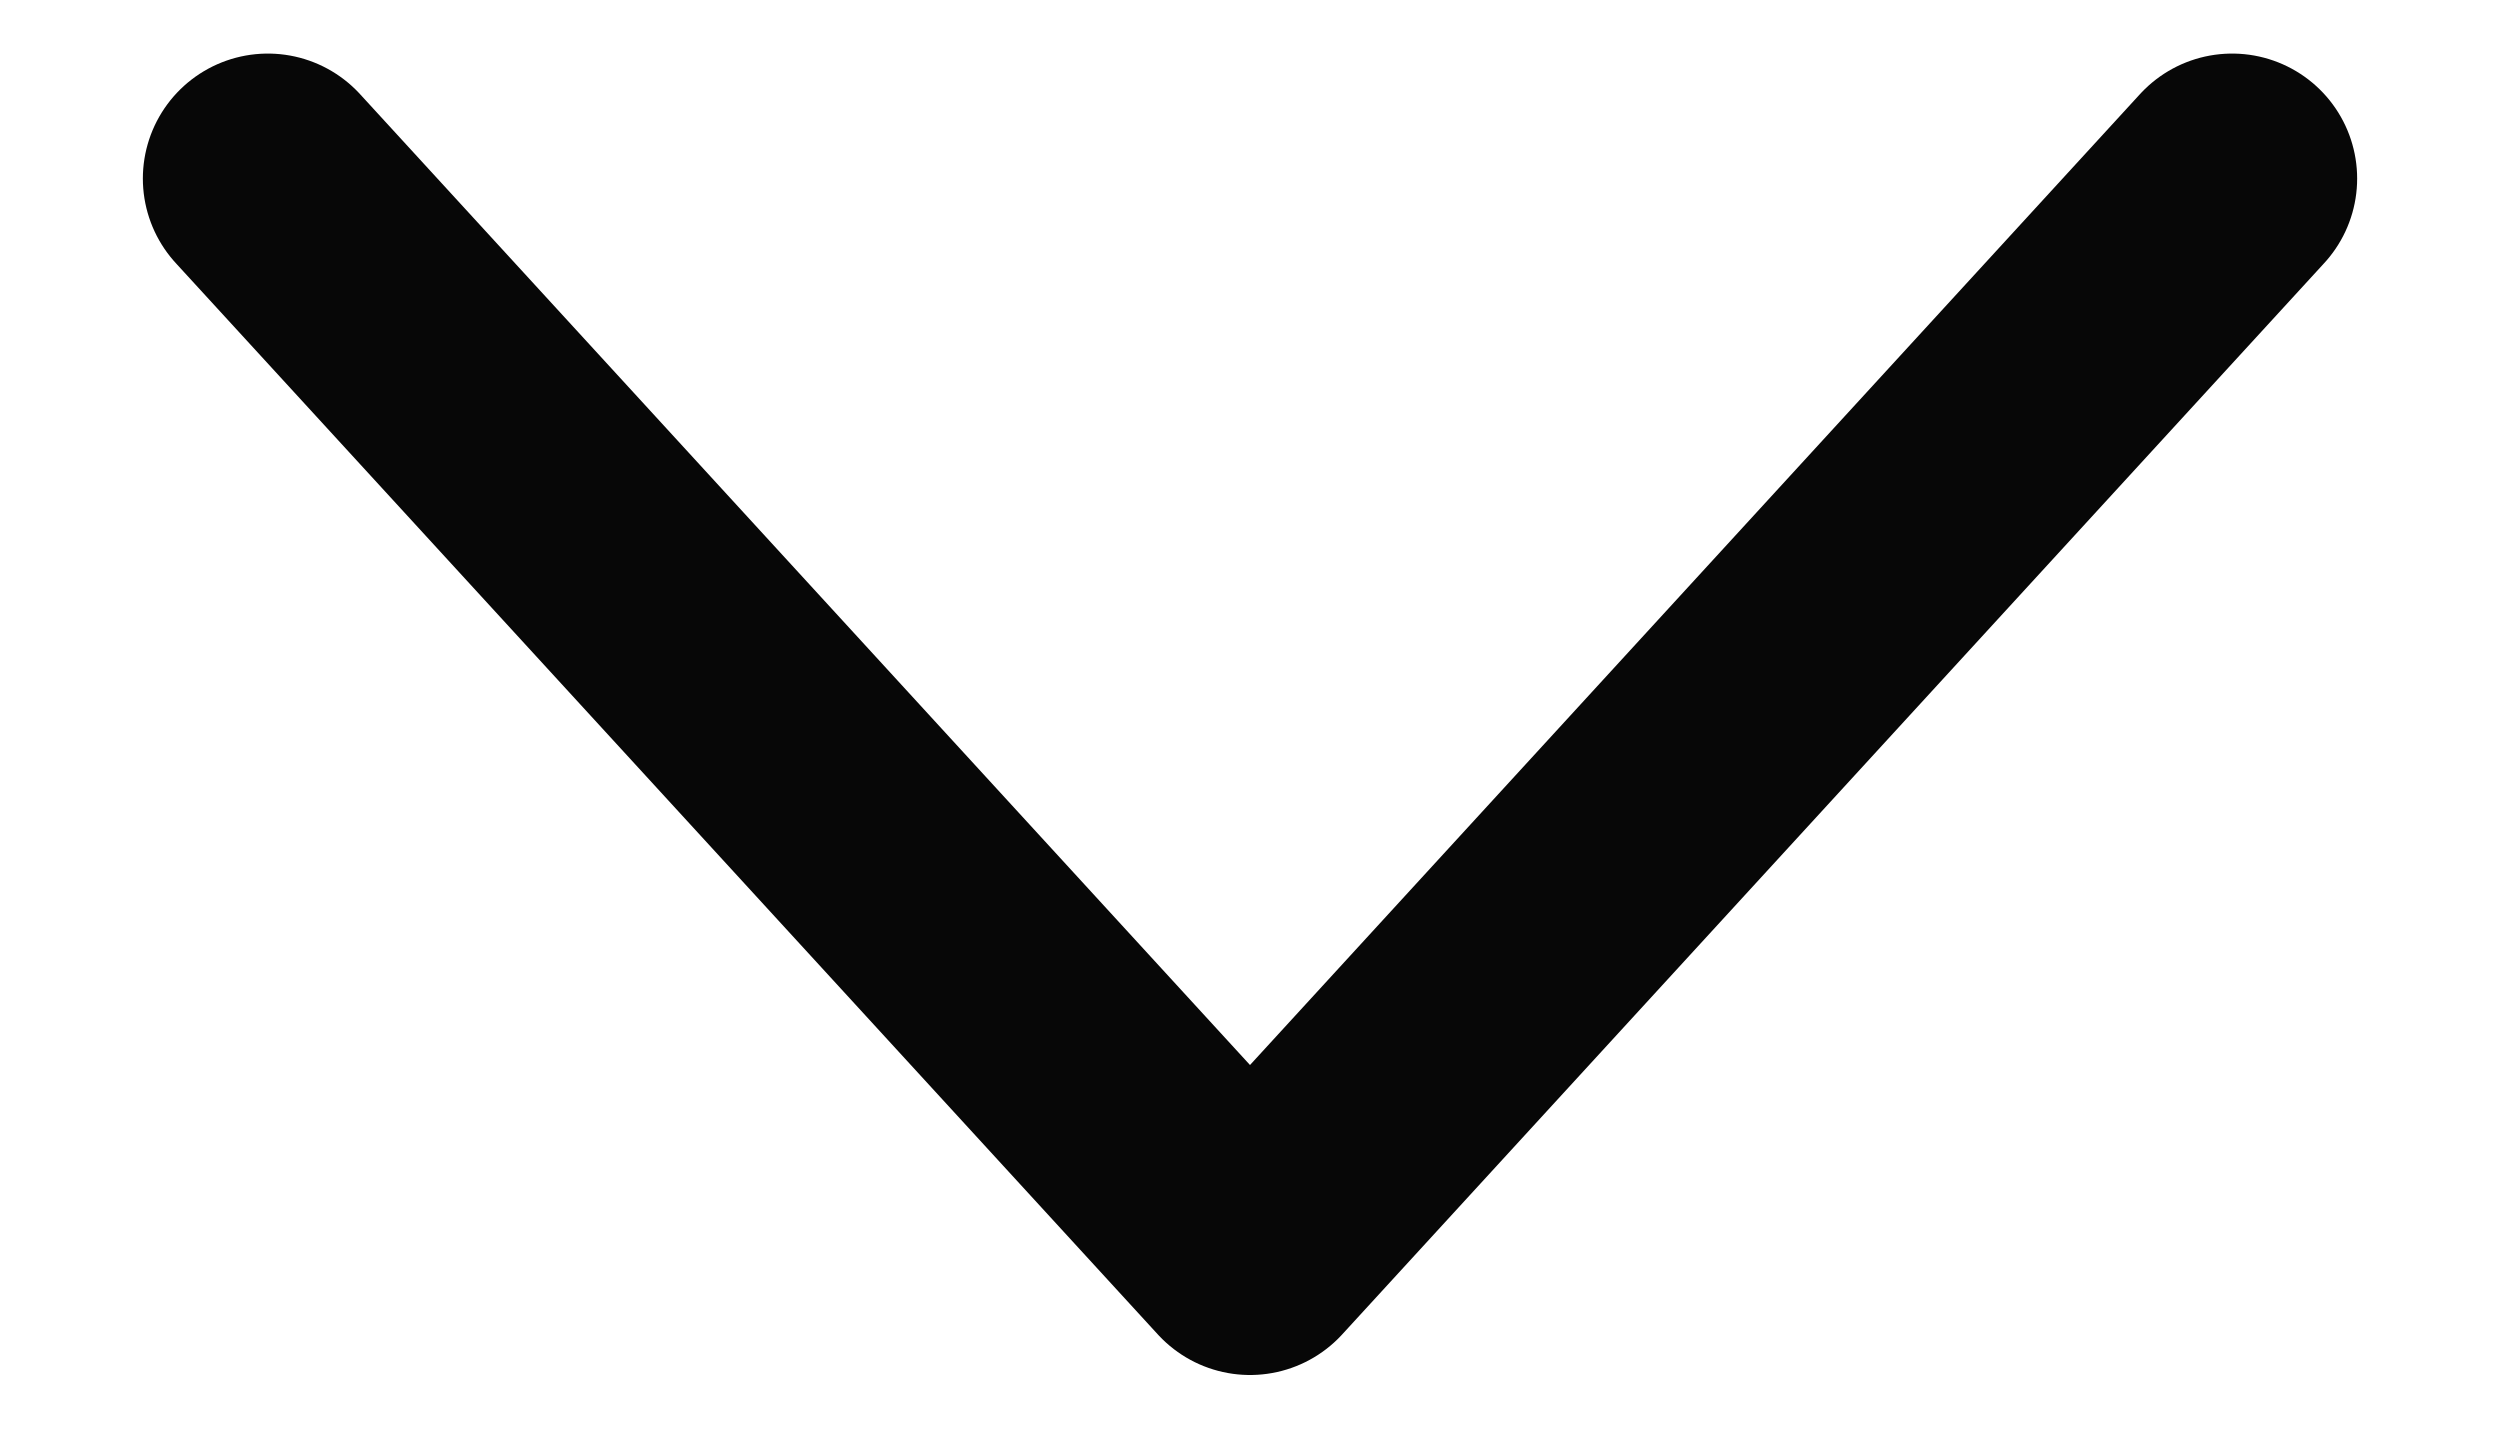
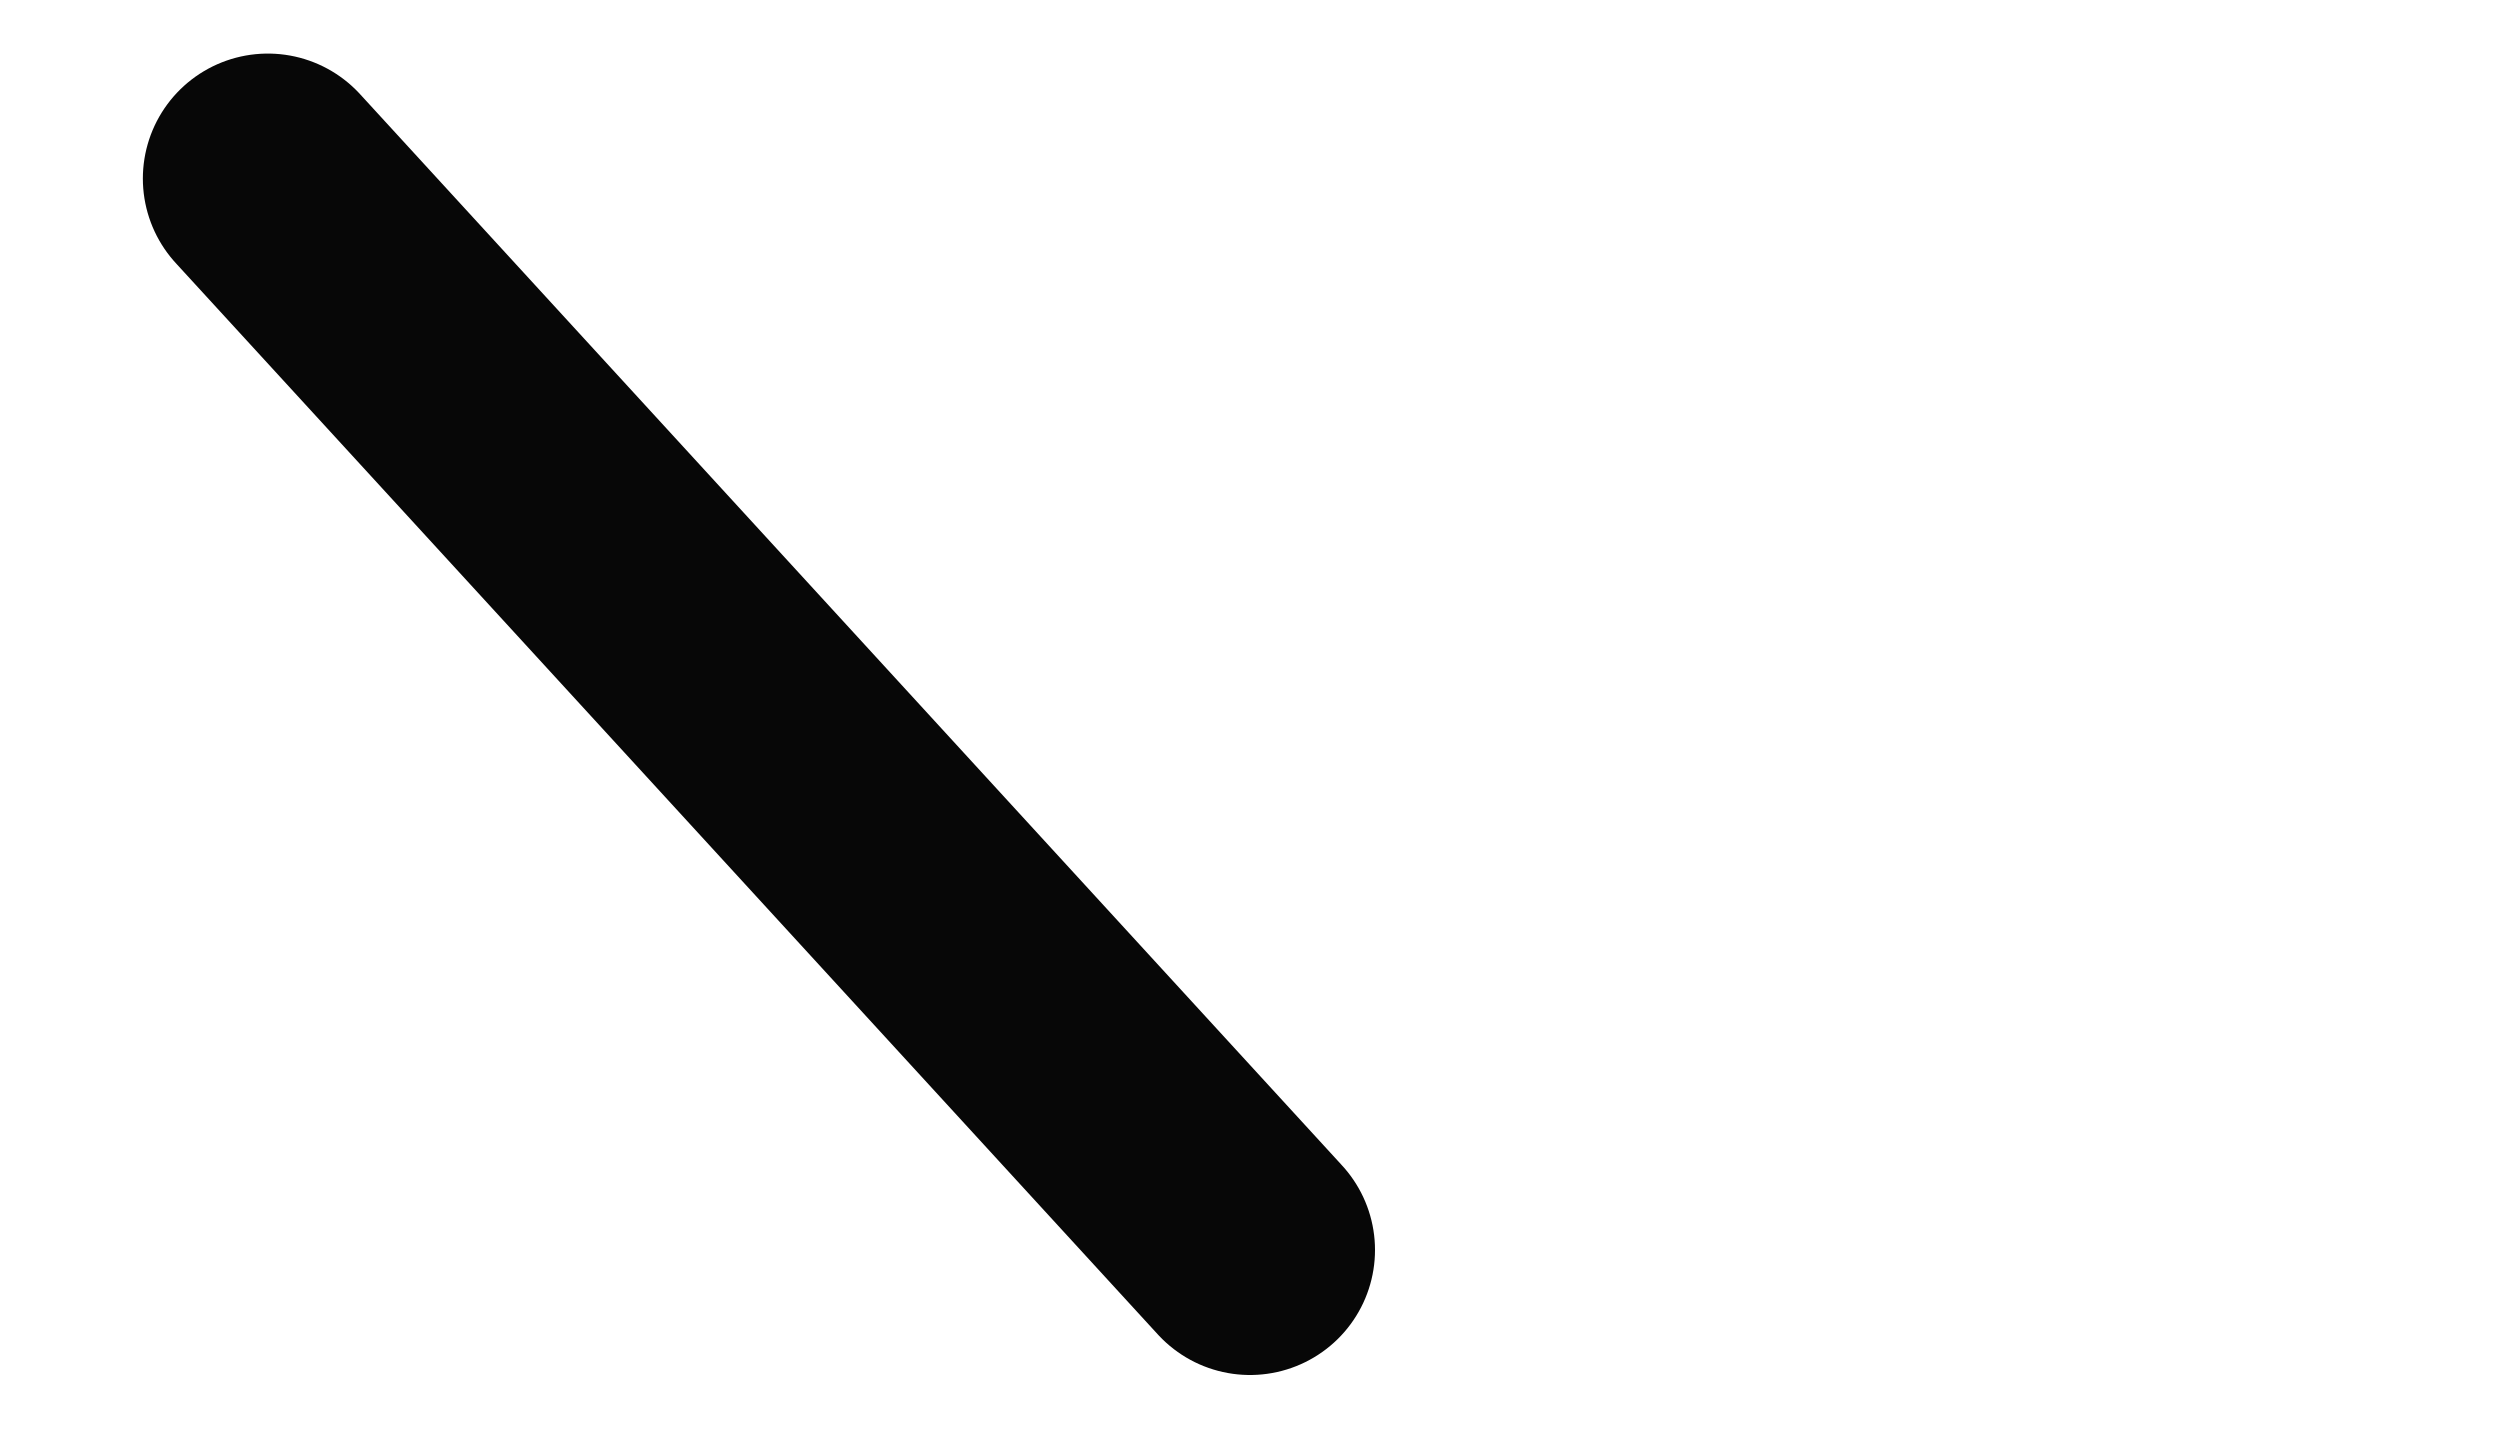
<svg xmlns="http://www.w3.org/2000/svg" width="14" height="8" viewBox="0 0 14 8" fill="none">
  <g id="Frame 39509">
-     <path id="Vector" d="M1.5 1L7 7L12.5 1" stroke="#070707" stroke-width="1.4" stroke-linecap="round" stroke-linejoin="round" />
+     <path id="Vector" d="M1.5 1L7 7" stroke="#070707" stroke-width="1.4" stroke-linecap="round" stroke-linejoin="round" />
  </g>
</svg>